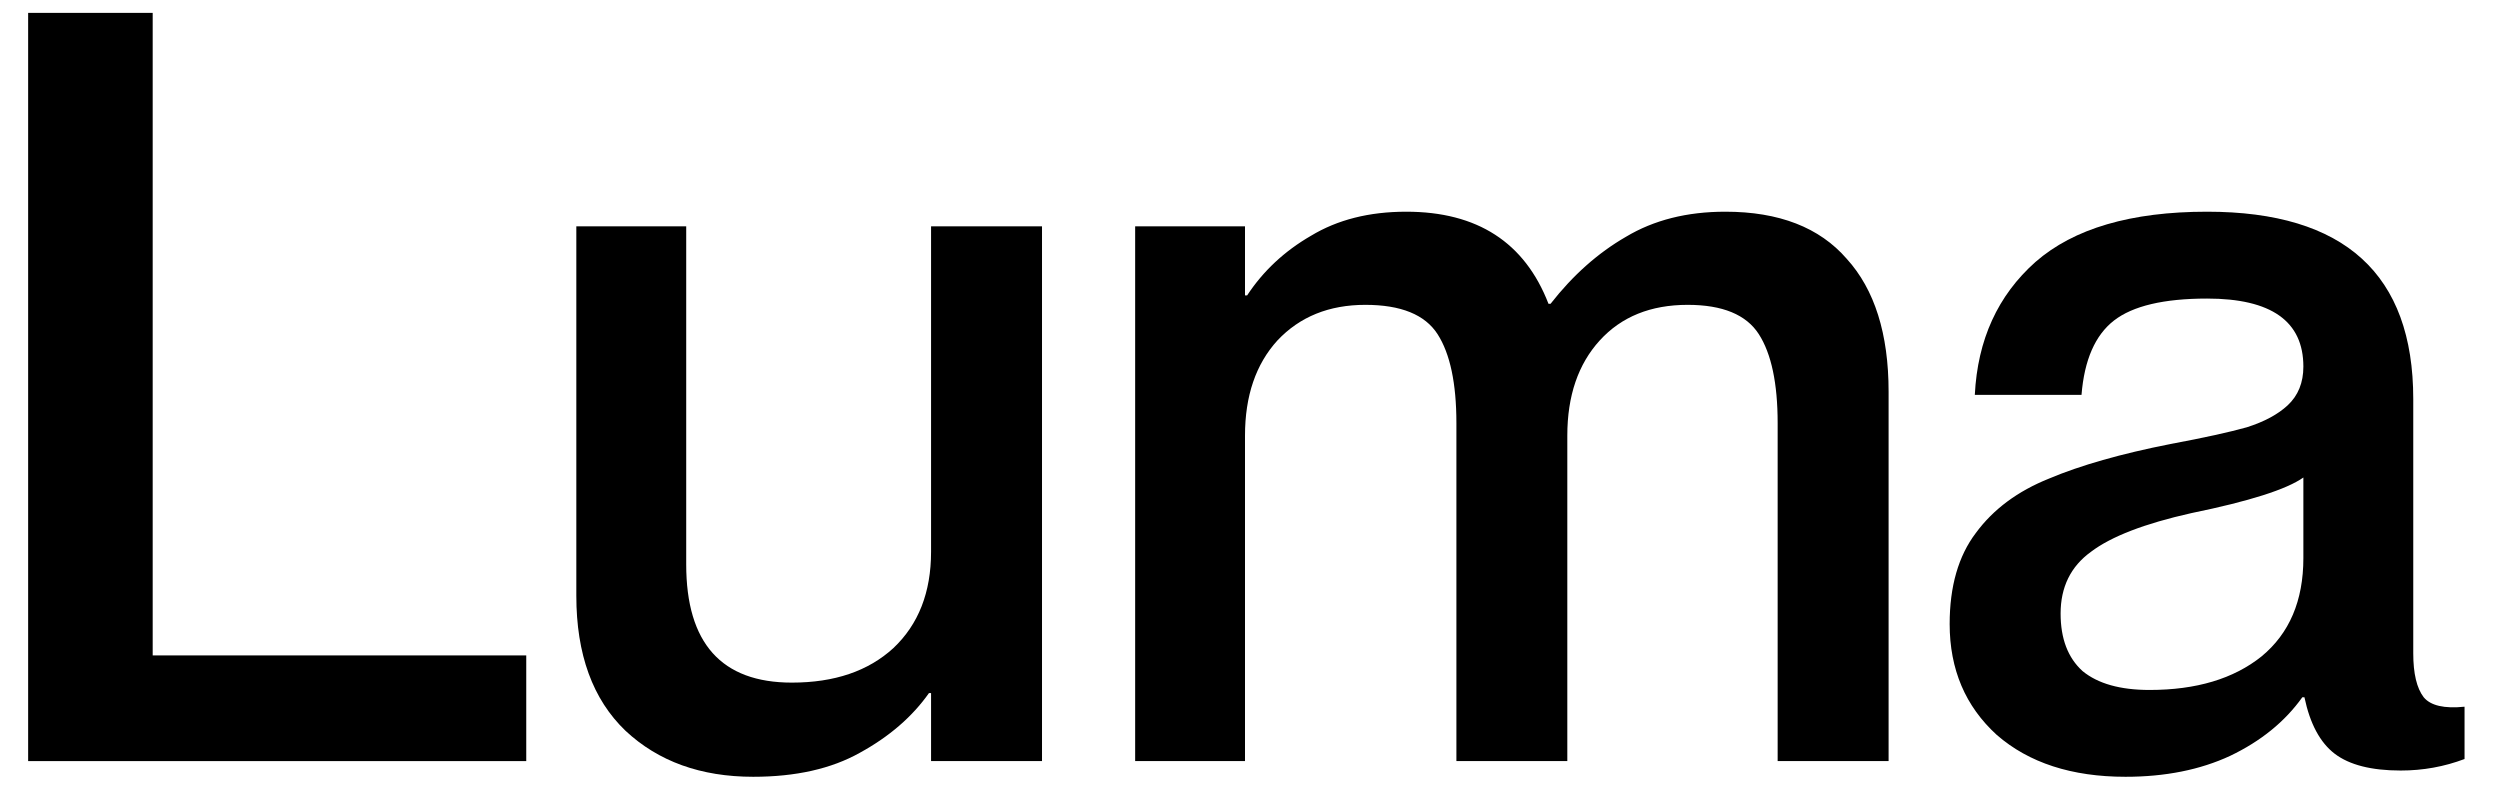
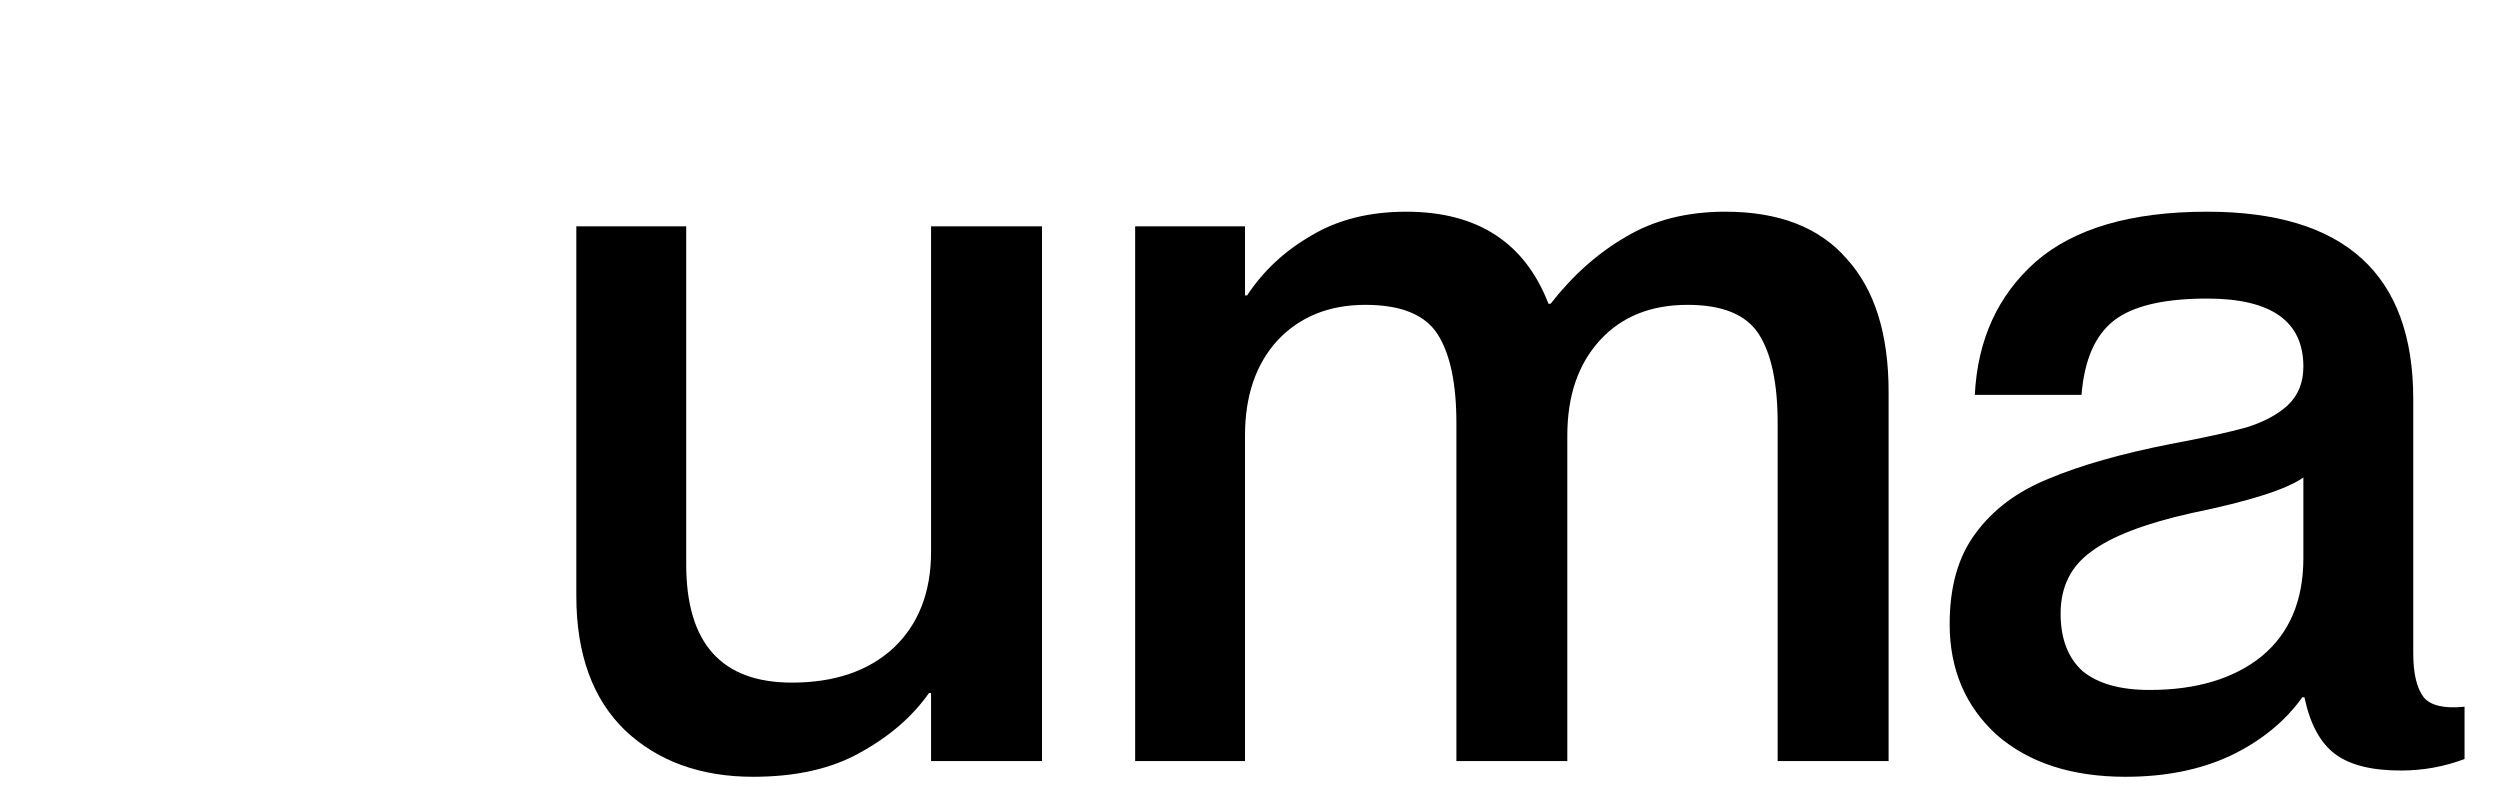
<svg xmlns="http://www.w3.org/2000/svg" width="66" height="21" viewBox="0 0 66 21" fill="none">
  <g id="Luma">
    <path id="Vector" d="M60.809 9.678C60.809 8.481 59.962 7.882 58.267 7.882C57.126 7.882 56.306 8.076 55.809 8.462C55.312 8.849 55.026 9.503 54.952 10.424H52.135C52.208 8.969 52.742 7.799 53.737 6.915C54.75 6.031 56.26 5.589 58.267 5.589C61.896 5.589 63.71 7.238 63.71 10.534V17.248C63.71 17.782 63.802 18.168 63.986 18.408C64.17 18.629 64.529 18.712 65.064 18.657V20.038C64.529 20.24 63.968 20.342 63.378 20.342C62.605 20.342 62.025 20.194 61.638 19.9C61.251 19.605 60.984 19.108 60.837 18.408H60.781C60.321 19.052 59.686 19.568 58.875 19.955C58.083 20.323 57.162 20.507 56.113 20.507C54.694 20.507 53.562 20.139 52.715 19.402C51.886 18.647 51.471 17.671 51.471 16.474C51.471 15.479 51.702 14.678 52.162 14.071C52.623 13.444 53.267 12.966 54.096 12.634C54.925 12.284 55.993 11.98 57.3 11.722C58.185 11.557 58.857 11.409 59.317 11.28C59.778 11.133 60.137 10.94 60.395 10.7C60.671 10.442 60.809 10.102 60.809 9.678ZM56.748 18.215C57.982 18.215 58.967 17.92 59.704 17.33C60.441 16.723 60.809 15.857 60.809 14.734V12.606C60.367 12.919 59.382 13.233 57.853 13.546C56.619 13.822 55.735 14.163 55.201 14.568C54.667 14.955 54.4 15.498 54.4 16.198C54.4 16.861 54.593 17.367 54.98 17.717C55.385 18.049 55.974 18.215 56.748 18.215Z" fill="black" />
    <path id="Vector_2" d="M45.549 5.589C46.967 5.589 48.035 6.004 48.754 6.833C49.49 7.643 49.859 8.812 49.859 10.341V20.093H46.93V11.17C46.93 10.12 46.764 9.337 46.433 8.822C46.101 8.306 45.475 8.048 44.554 8.048C43.578 8.048 42.805 8.361 42.234 8.987C41.663 9.614 41.377 10.451 41.377 11.501V20.093H38.449V11.17C38.449 10.12 38.283 9.337 37.952 8.822C37.62 8.306 36.985 8.048 36.045 8.048C35.088 8.048 34.314 8.361 33.725 8.987C33.154 9.614 32.868 10.451 32.868 11.501V20.093H29.968V5.976H32.868V7.799H32.924C33.347 7.155 33.909 6.63 34.609 6.225C35.309 5.801 36.147 5.589 37.123 5.589C39.002 5.589 40.254 6.4 40.88 8.02H40.935C41.525 7.265 42.188 6.676 42.924 6.252C43.661 5.81 44.536 5.589 45.549 5.589Z" fill="black" />
    <path id="Vector_3" d="M24.58 5.976H27.509V20.093H24.58V18.297H24.525C24.083 18.924 23.475 19.448 22.702 19.872C21.947 20.296 21.007 20.507 19.884 20.507C18.503 20.507 17.379 20.102 16.513 19.292C15.648 18.463 15.215 17.275 15.215 15.728V5.976H18.116V14.899C18.116 16.98 19.046 18.021 20.906 18.021C22.029 18.021 22.923 17.717 23.586 17.109C24.249 16.483 24.58 15.636 24.58 14.568V5.976Z" fill="black" />
-     <path id="Vector_4" d="M0.743 20.093V0.34H4.031V17.303H13.893V20.093H0.743Z" fill="black" />
  </g>
</svg>